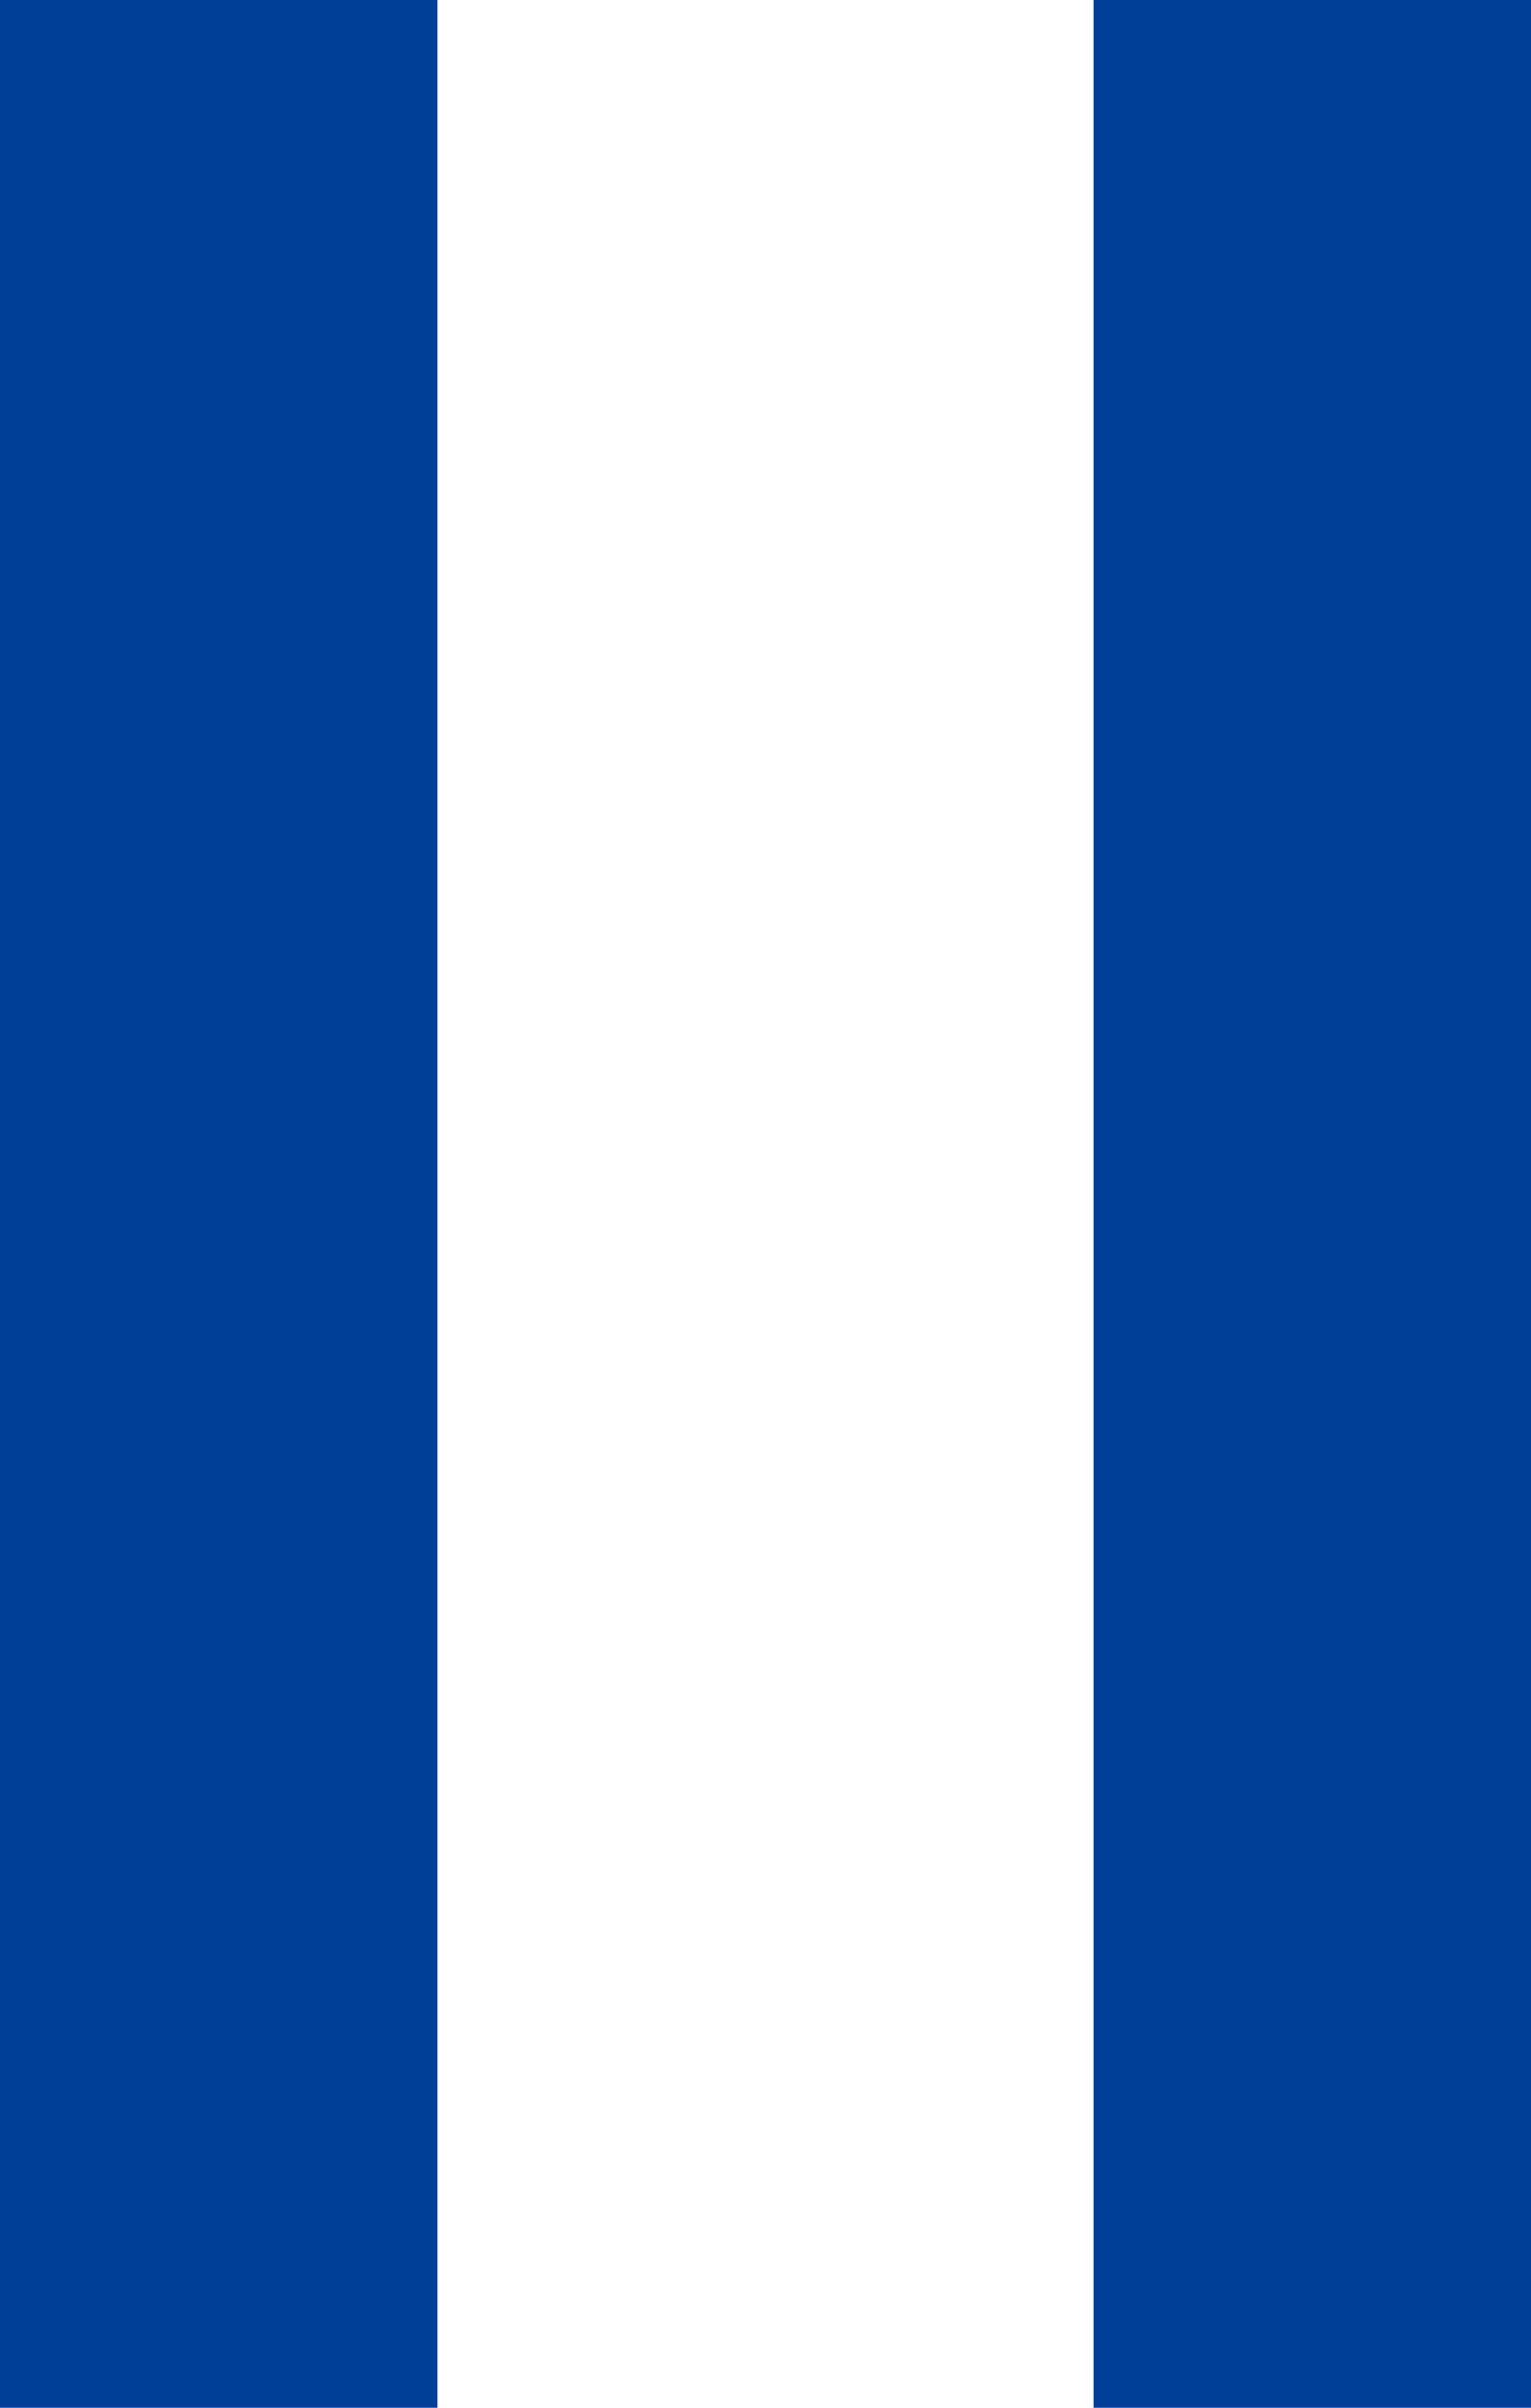
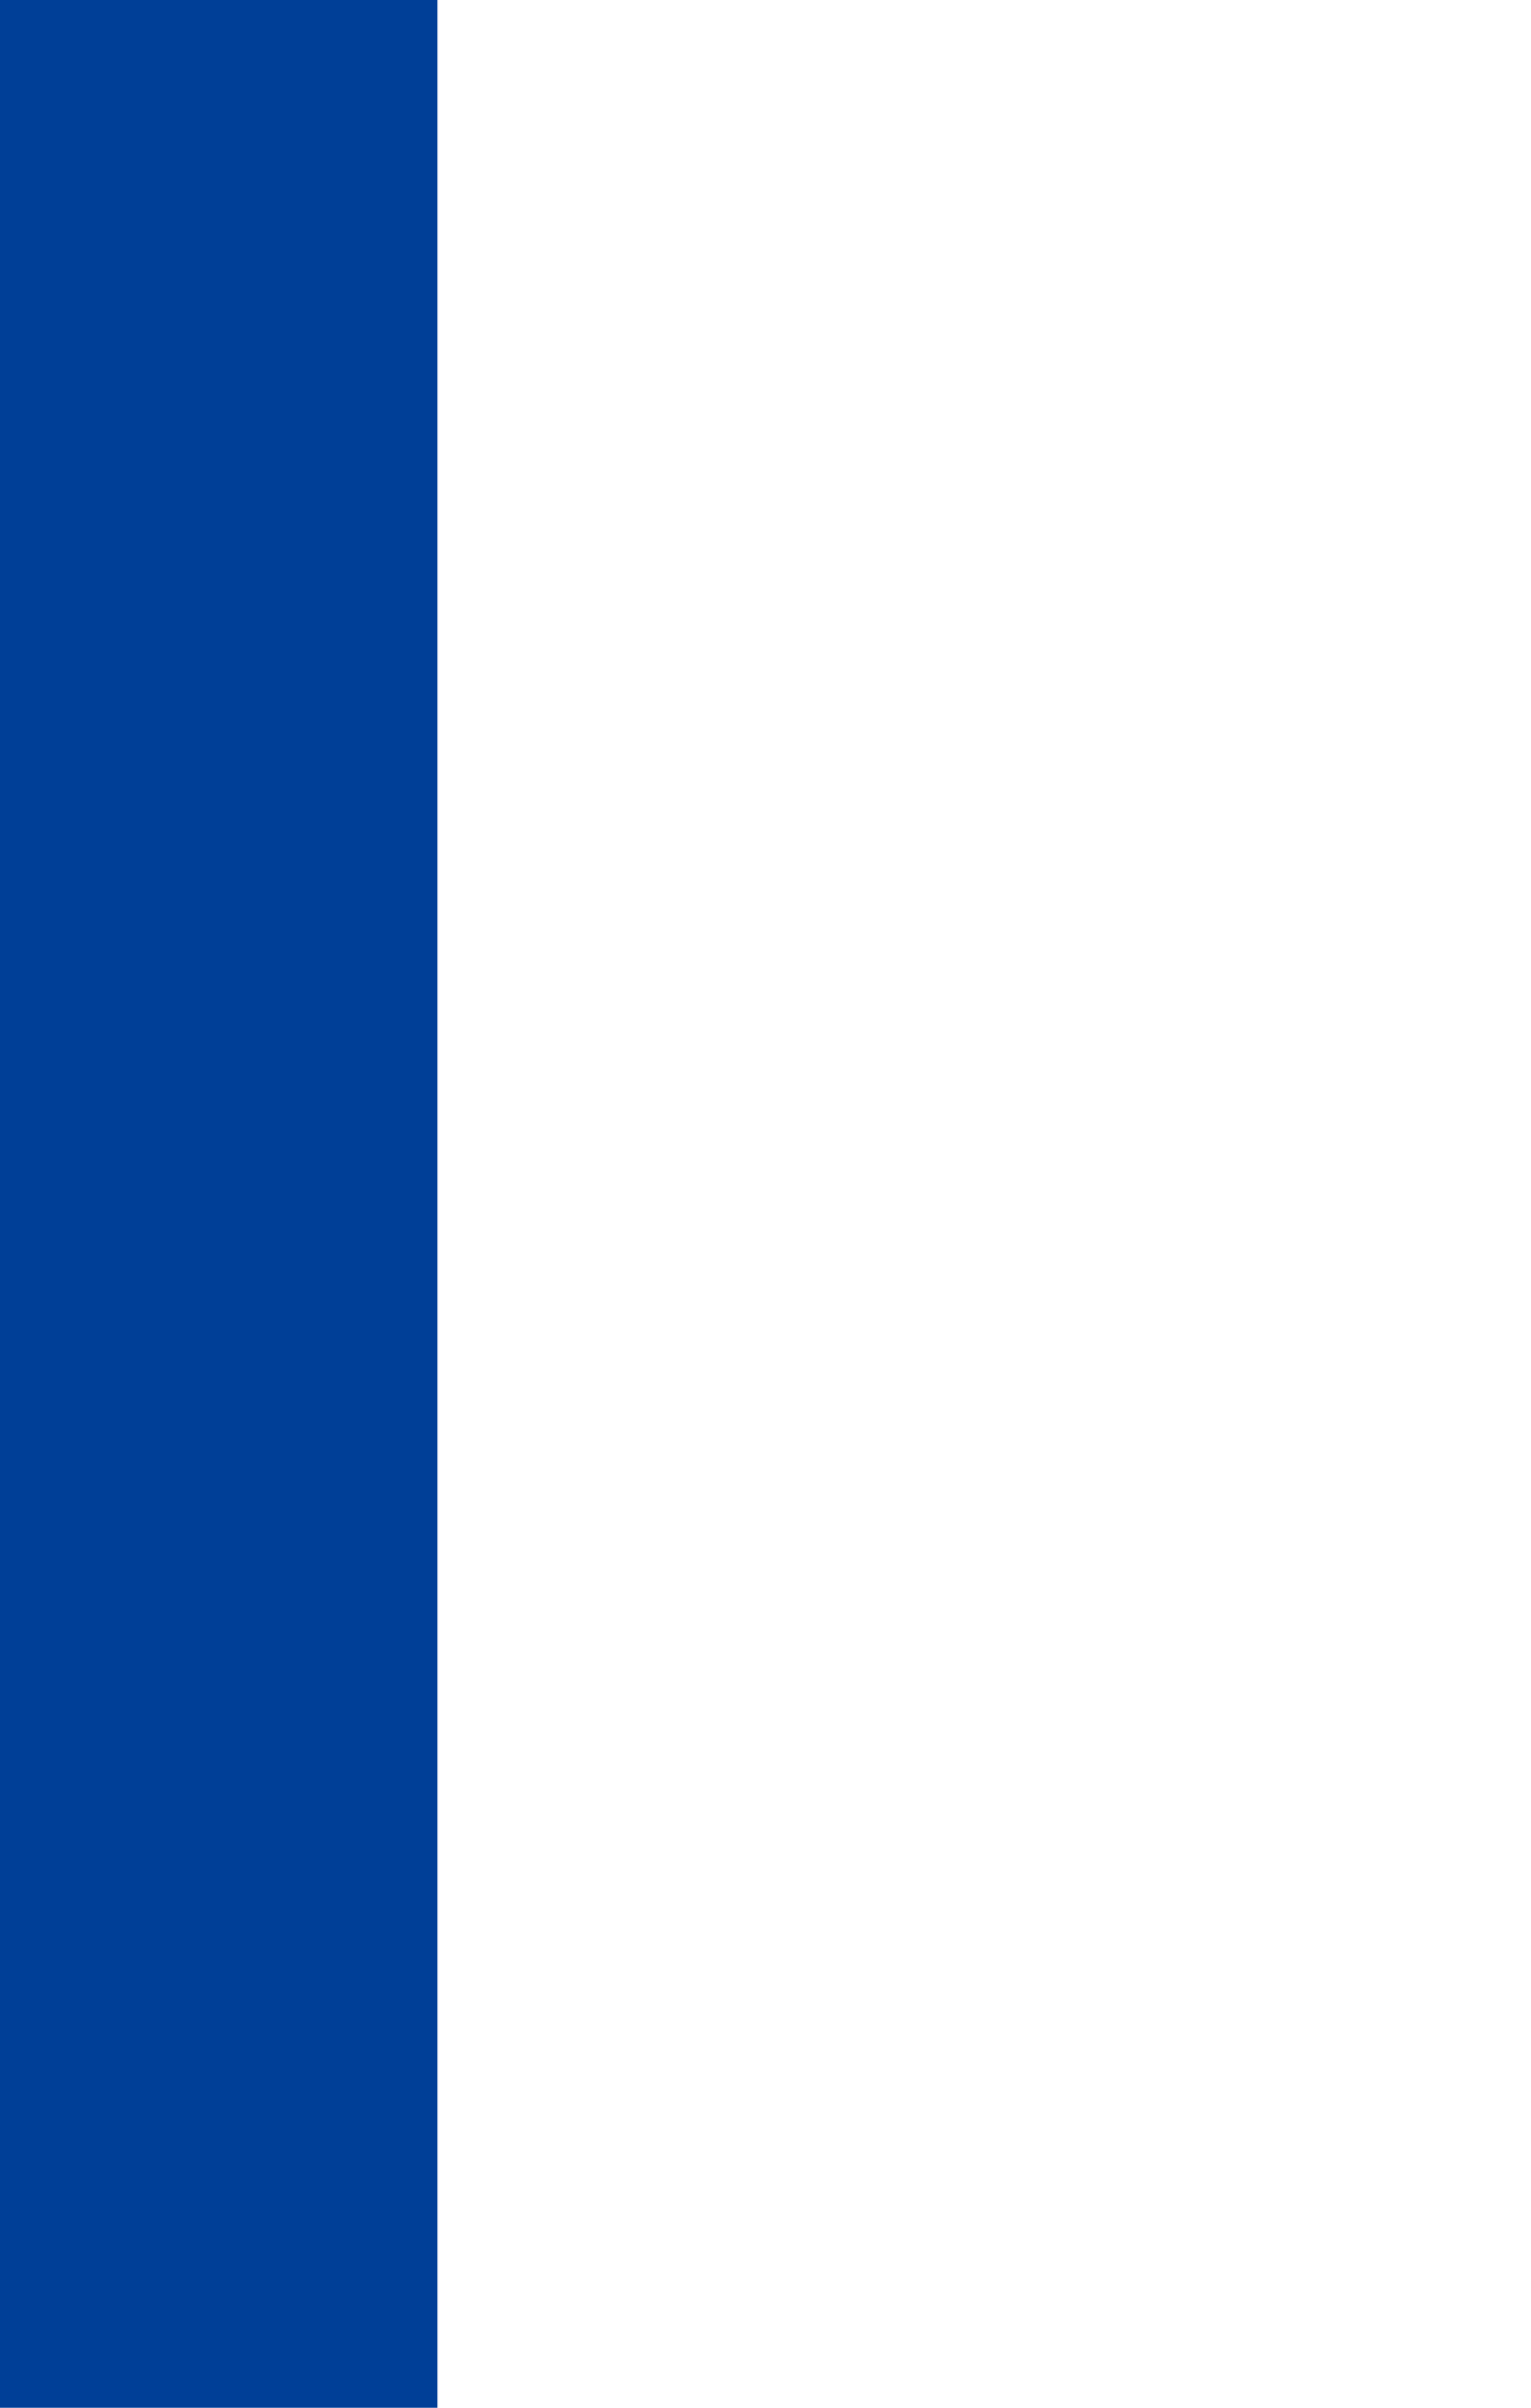
<svg xmlns="http://www.w3.org/2000/svg" width="7" height="11" viewBox="0 0 7 11">
  <g id="Group_12864" data-name="Group 12864" transform="translate(-632 -720)">
    <rect id="Rectangle_8316" data-name="Rectangle 8316" width="2" height="11" transform="translate(632 720)" fill="#003f97" />
-     <rect id="Rectangle_8317" data-name="Rectangle 8317" width="2" height="11" transform="translate(637 720)" fill="#003f97" />
  </g>
</svg>